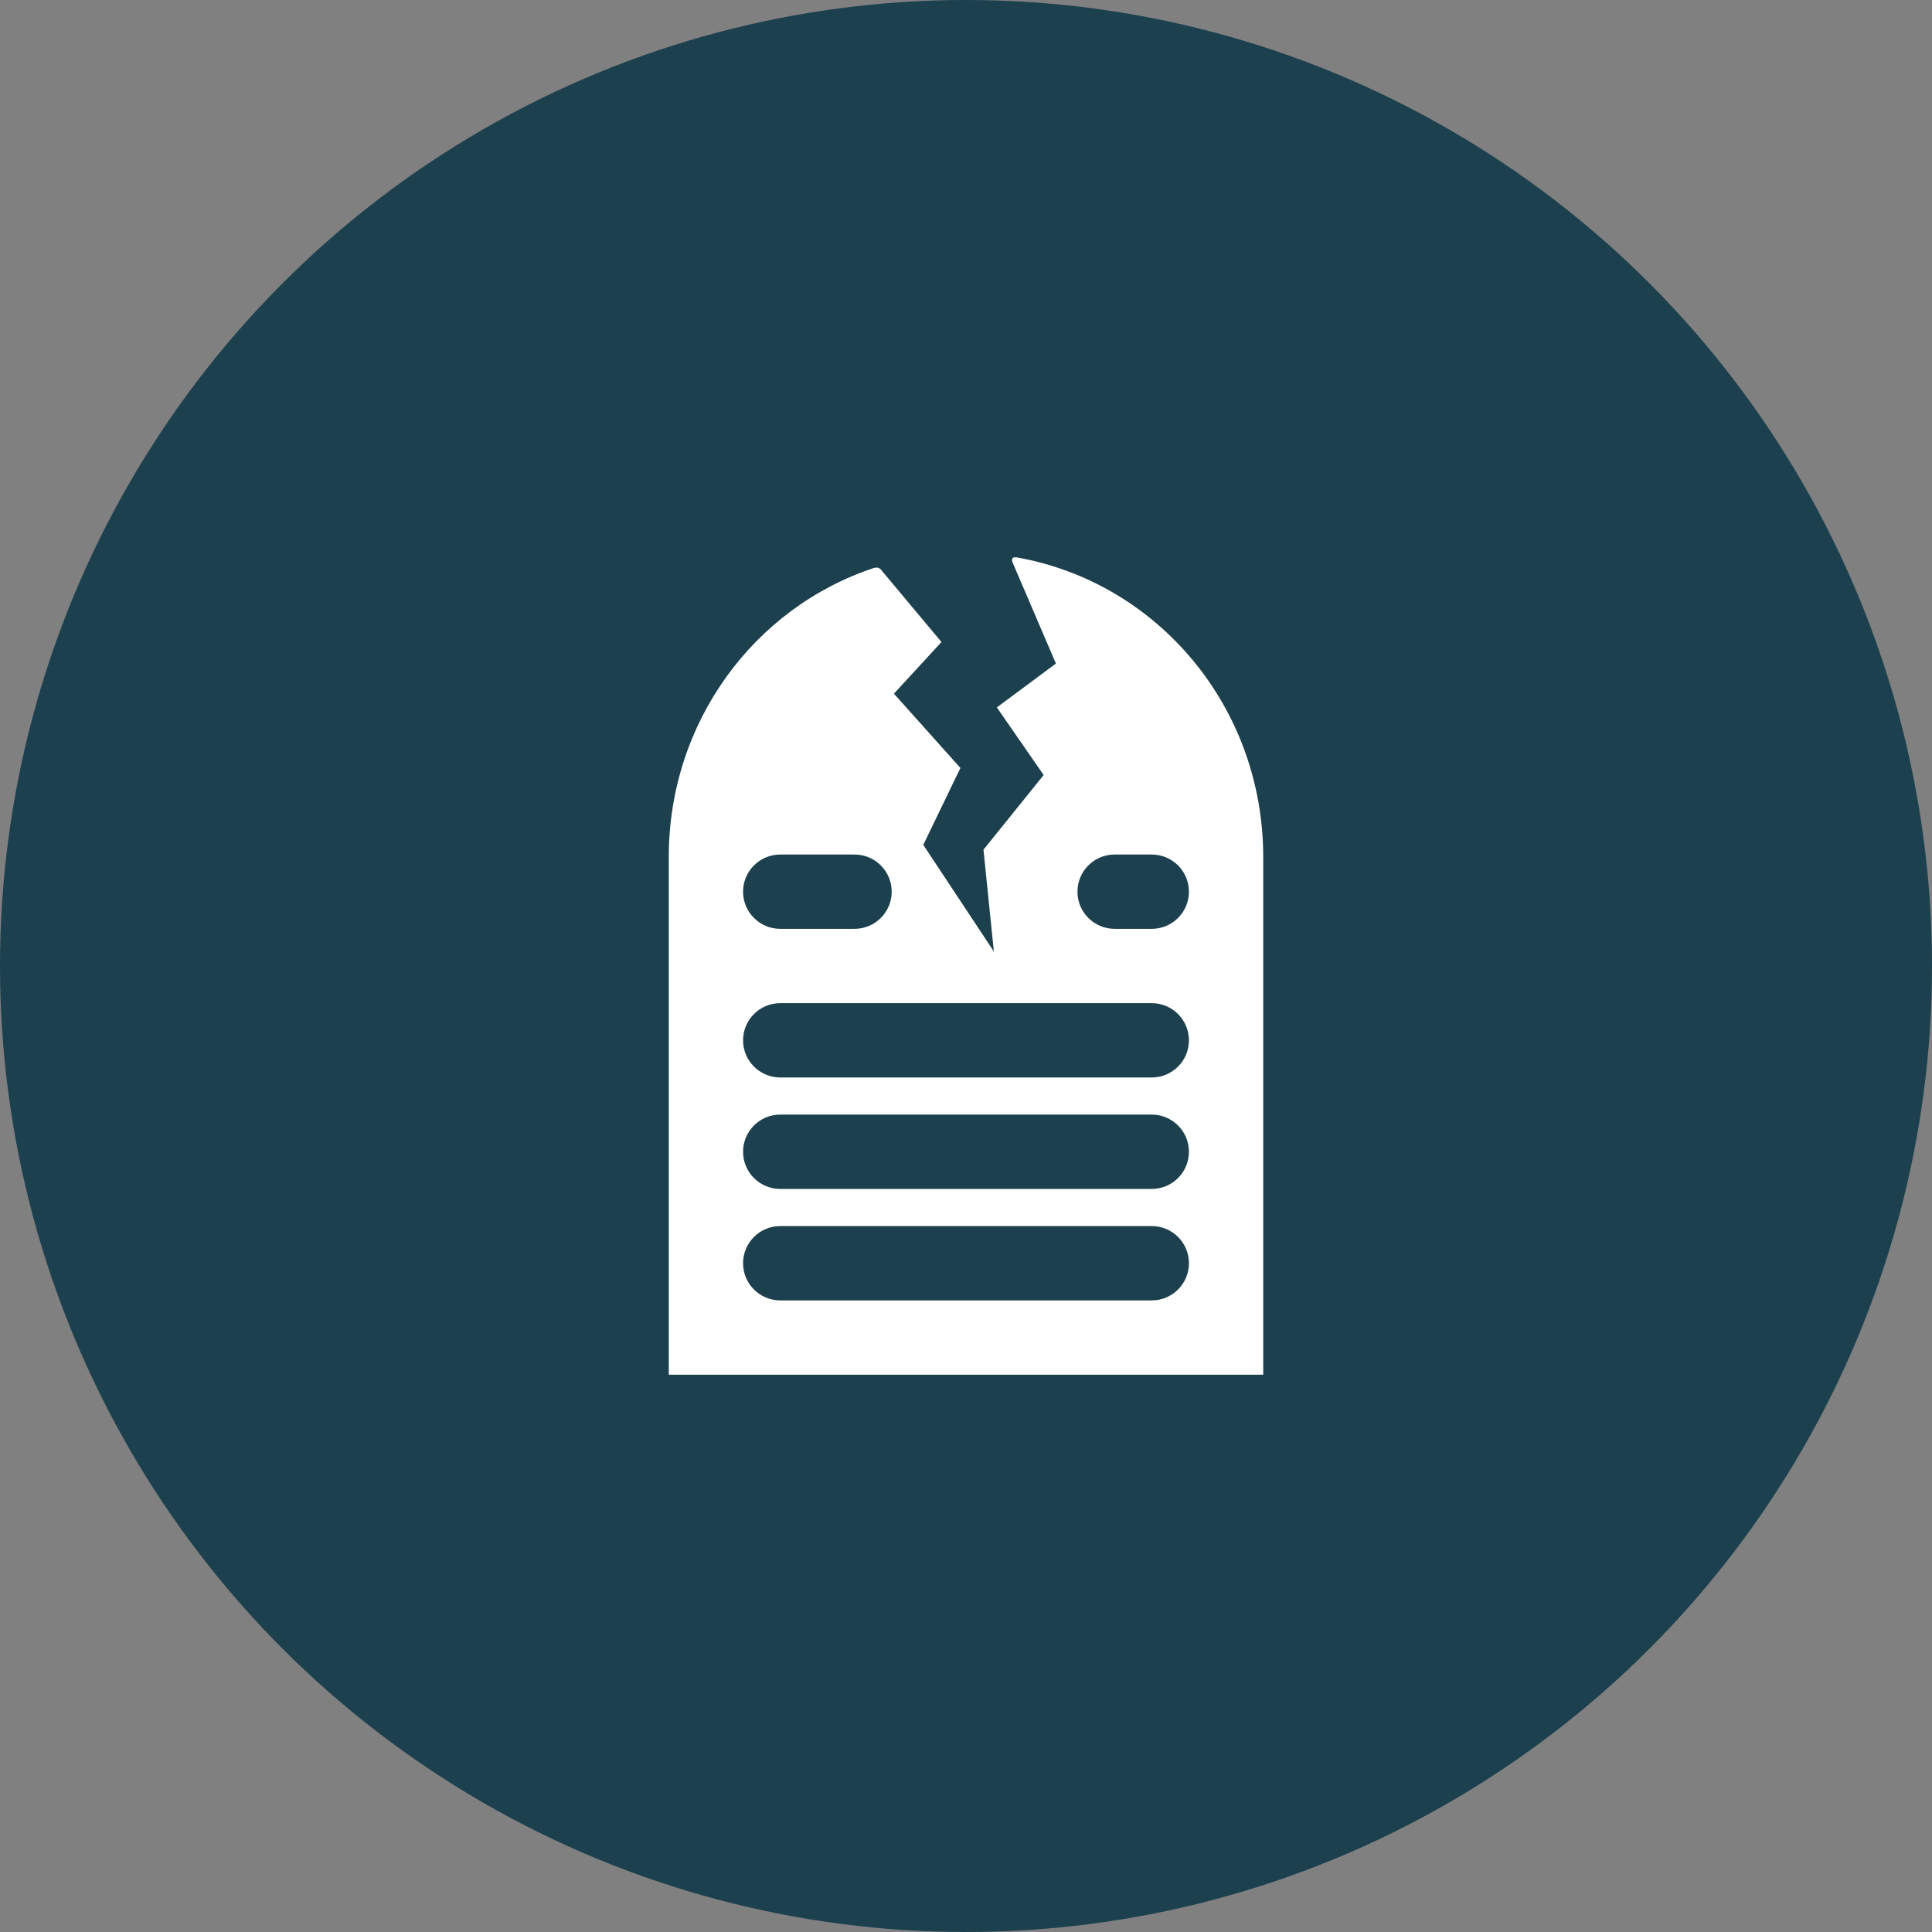
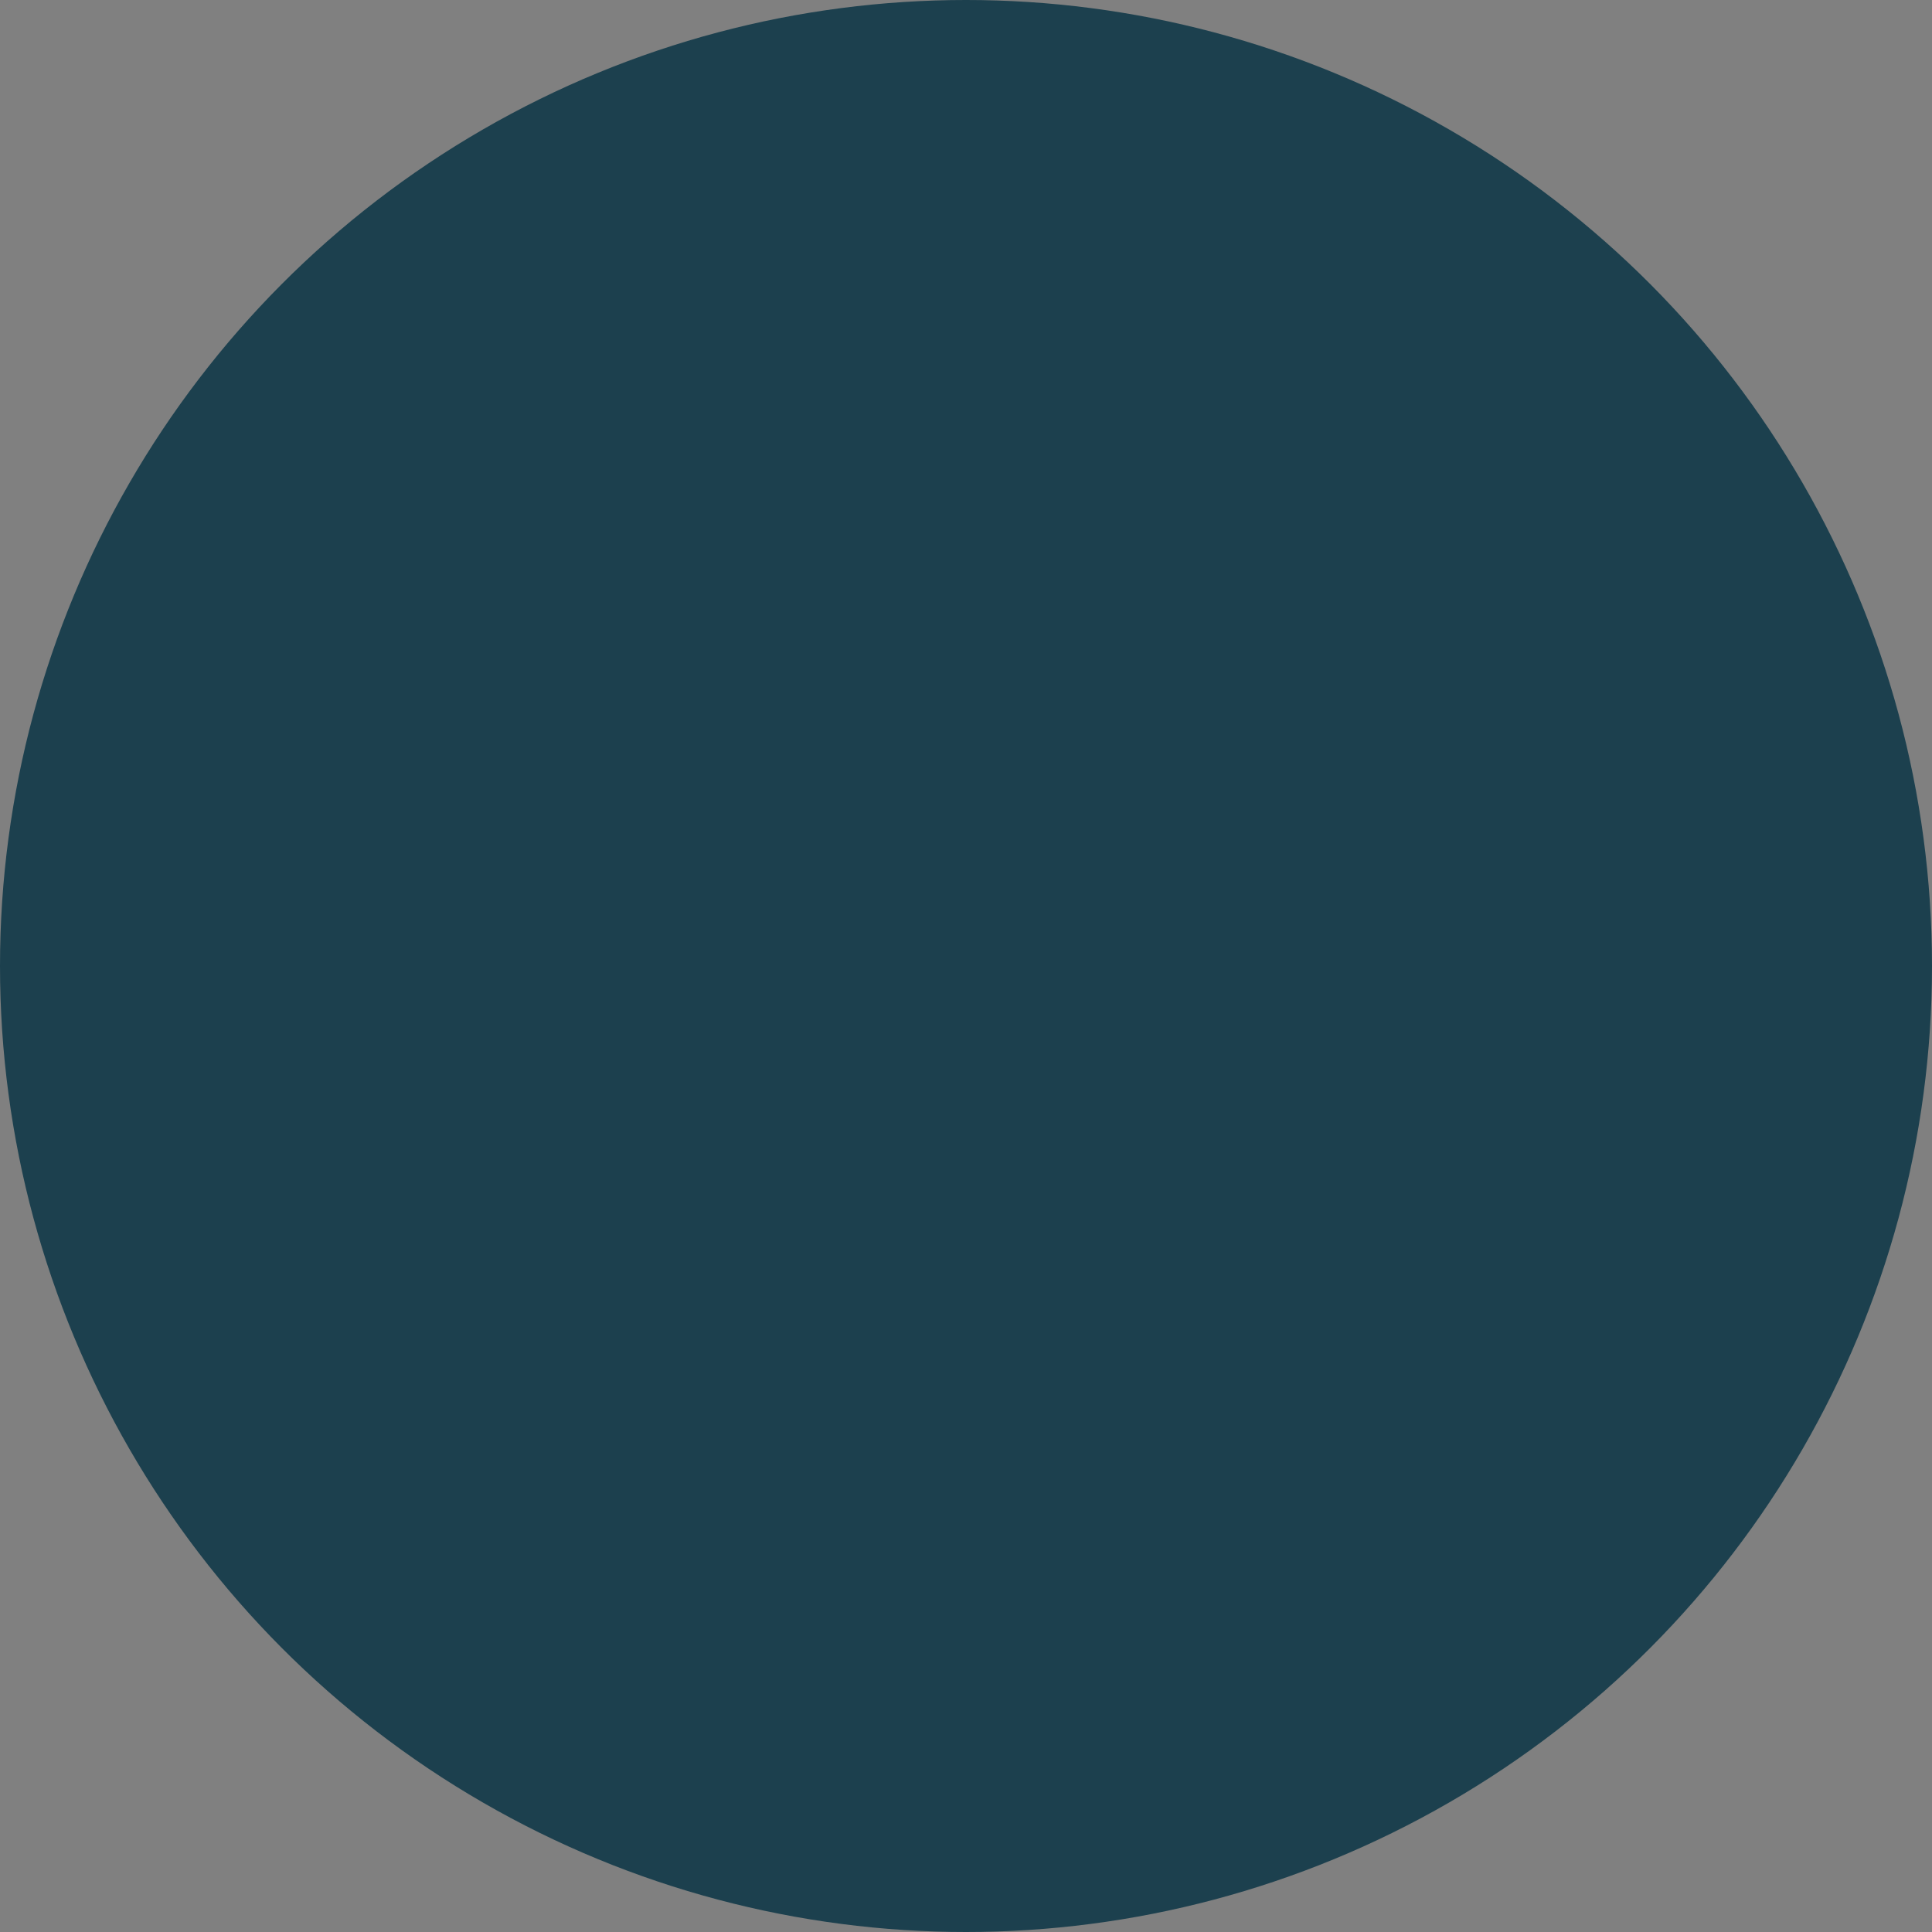
<svg xmlns="http://www.w3.org/2000/svg" width="72" height="72" viewBox="0 0 72 72" fill="none">
  <rect x="0" y="0" width="72" height="72" fill="#808080" stroke="none" />
  <circle cx="36" cy="36" r="36" fill="#1C404E" />
  <g clip-path="url(#clip0)">
-     <path fill-rule="evenodd" clip-rule="evenodd" d="M37.731 20.949C37.689 20.838 37.731 20.769 37.828 20.769H37.869C43.117 21.683 47.077 26.322 47.077 31.943V51.231H24.923V31.943C24.923 26.903 28.108 22.652 32.552 21.171C32.746 21.115 32.815 21.198 32.885 21.295L35.086 23.926L33.314 25.851L35.792 28.62L34.408 31.486L37.038 35.46L36.651 31.666L38.894 28.883L37.149 26.363L39.351 24.729L37.731 20.949ZM29.077 37.385C28.312 37.385 27.692 38.005 27.692 38.769C27.692 39.534 28.312 40.154 29.077 40.154H42.923C43.688 40.154 44.308 39.534 44.308 38.769C44.308 38.005 43.688 37.385 42.923 37.385H29.077ZM27.692 33.231C27.692 32.466 28.312 31.846 29.077 31.846H31.846C32.611 31.846 33.231 32.466 33.231 33.231C33.231 33.995 32.611 34.615 31.846 34.615H29.077C28.312 34.615 27.692 33.995 27.692 33.231ZM41.538 31.846C40.774 31.846 40.154 32.466 40.154 33.231C40.154 33.995 40.774 34.615 41.538 34.615H42.923C43.688 34.615 44.308 33.995 44.308 33.231C44.308 32.466 43.688 31.846 42.923 31.846H41.538ZM27.692 42.923C27.692 42.158 28.312 41.538 29.077 41.538H42.923C43.688 41.538 44.308 42.158 44.308 42.923C44.308 43.688 43.688 44.308 42.923 44.308H29.077C28.312 44.308 27.692 43.688 27.692 42.923ZM29.077 45.692C28.312 45.692 27.692 46.312 27.692 47.077C27.692 47.842 28.312 48.462 29.077 48.462H42.923C43.688 48.462 44.308 47.842 44.308 47.077C44.308 46.312 43.688 45.692 42.923 45.692H29.077Z" fill="white" />
+     <path fill-rule="evenodd" clip-rule="evenodd" d="M37.731 20.949C37.689 20.838 37.731 20.769 37.828 20.769H37.869C43.117 21.683 47.077 26.322 47.077 31.943V51.231H24.923V31.943C24.923 26.903 28.108 22.652 32.552 21.171C32.746 21.115 32.815 21.198 32.885 21.295L35.086 23.926L33.314 25.851L35.792 28.62L34.408 31.486L37.038 35.46L36.651 31.666L38.894 28.883L37.149 26.363L39.351 24.729L37.731 20.949ZM29.077 37.385C28.312 37.385 27.692 38.005 27.692 38.769C27.692 39.534 28.312 40.154 29.077 40.154H42.923C43.688 40.154 44.308 39.534 44.308 38.769C44.308 38.005 43.688 37.385 42.923 37.385H29.077ZM27.692 33.231C27.692 32.466 28.312 31.846 29.077 31.846H31.846C32.611 31.846 33.231 32.466 33.231 33.231C33.231 33.995 32.611 34.615 31.846 34.615H29.077C28.312 34.615 27.692 33.995 27.692 33.231ZM41.538 31.846C40.774 31.846 40.154 32.466 40.154 33.231C40.154 33.995 40.774 34.615 41.538 34.615H42.923C43.688 34.615 44.308 33.995 44.308 33.231C44.308 32.466 43.688 31.846 42.923 31.846H41.538ZM27.692 42.923C27.692 42.158 28.312 41.538 29.077 41.538H42.923C43.688 41.538 44.308 42.158 44.308 42.923C44.308 43.688 43.688 44.308 42.923 44.308H29.077C28.312 44.308 27.692 43.688 27.692 42.923ZM29.077 45.692C28.312 45.692 27.692 46.312 27.692 47.077C27.692 47.842 28.312 48.462 29.077 48.462H42.923C43.688 48.462 44.308 47.842 44.308 47.077H29.077Z" fill="white" />
  </g>
  <defs>
    <clipPath id="clip0">
-       <rect width="22.154" height="30.462" fill="white" transform="translate(24.923 20.769)" />
-     </clipPath>
+       </clipPath>
  </defs>
</svg>